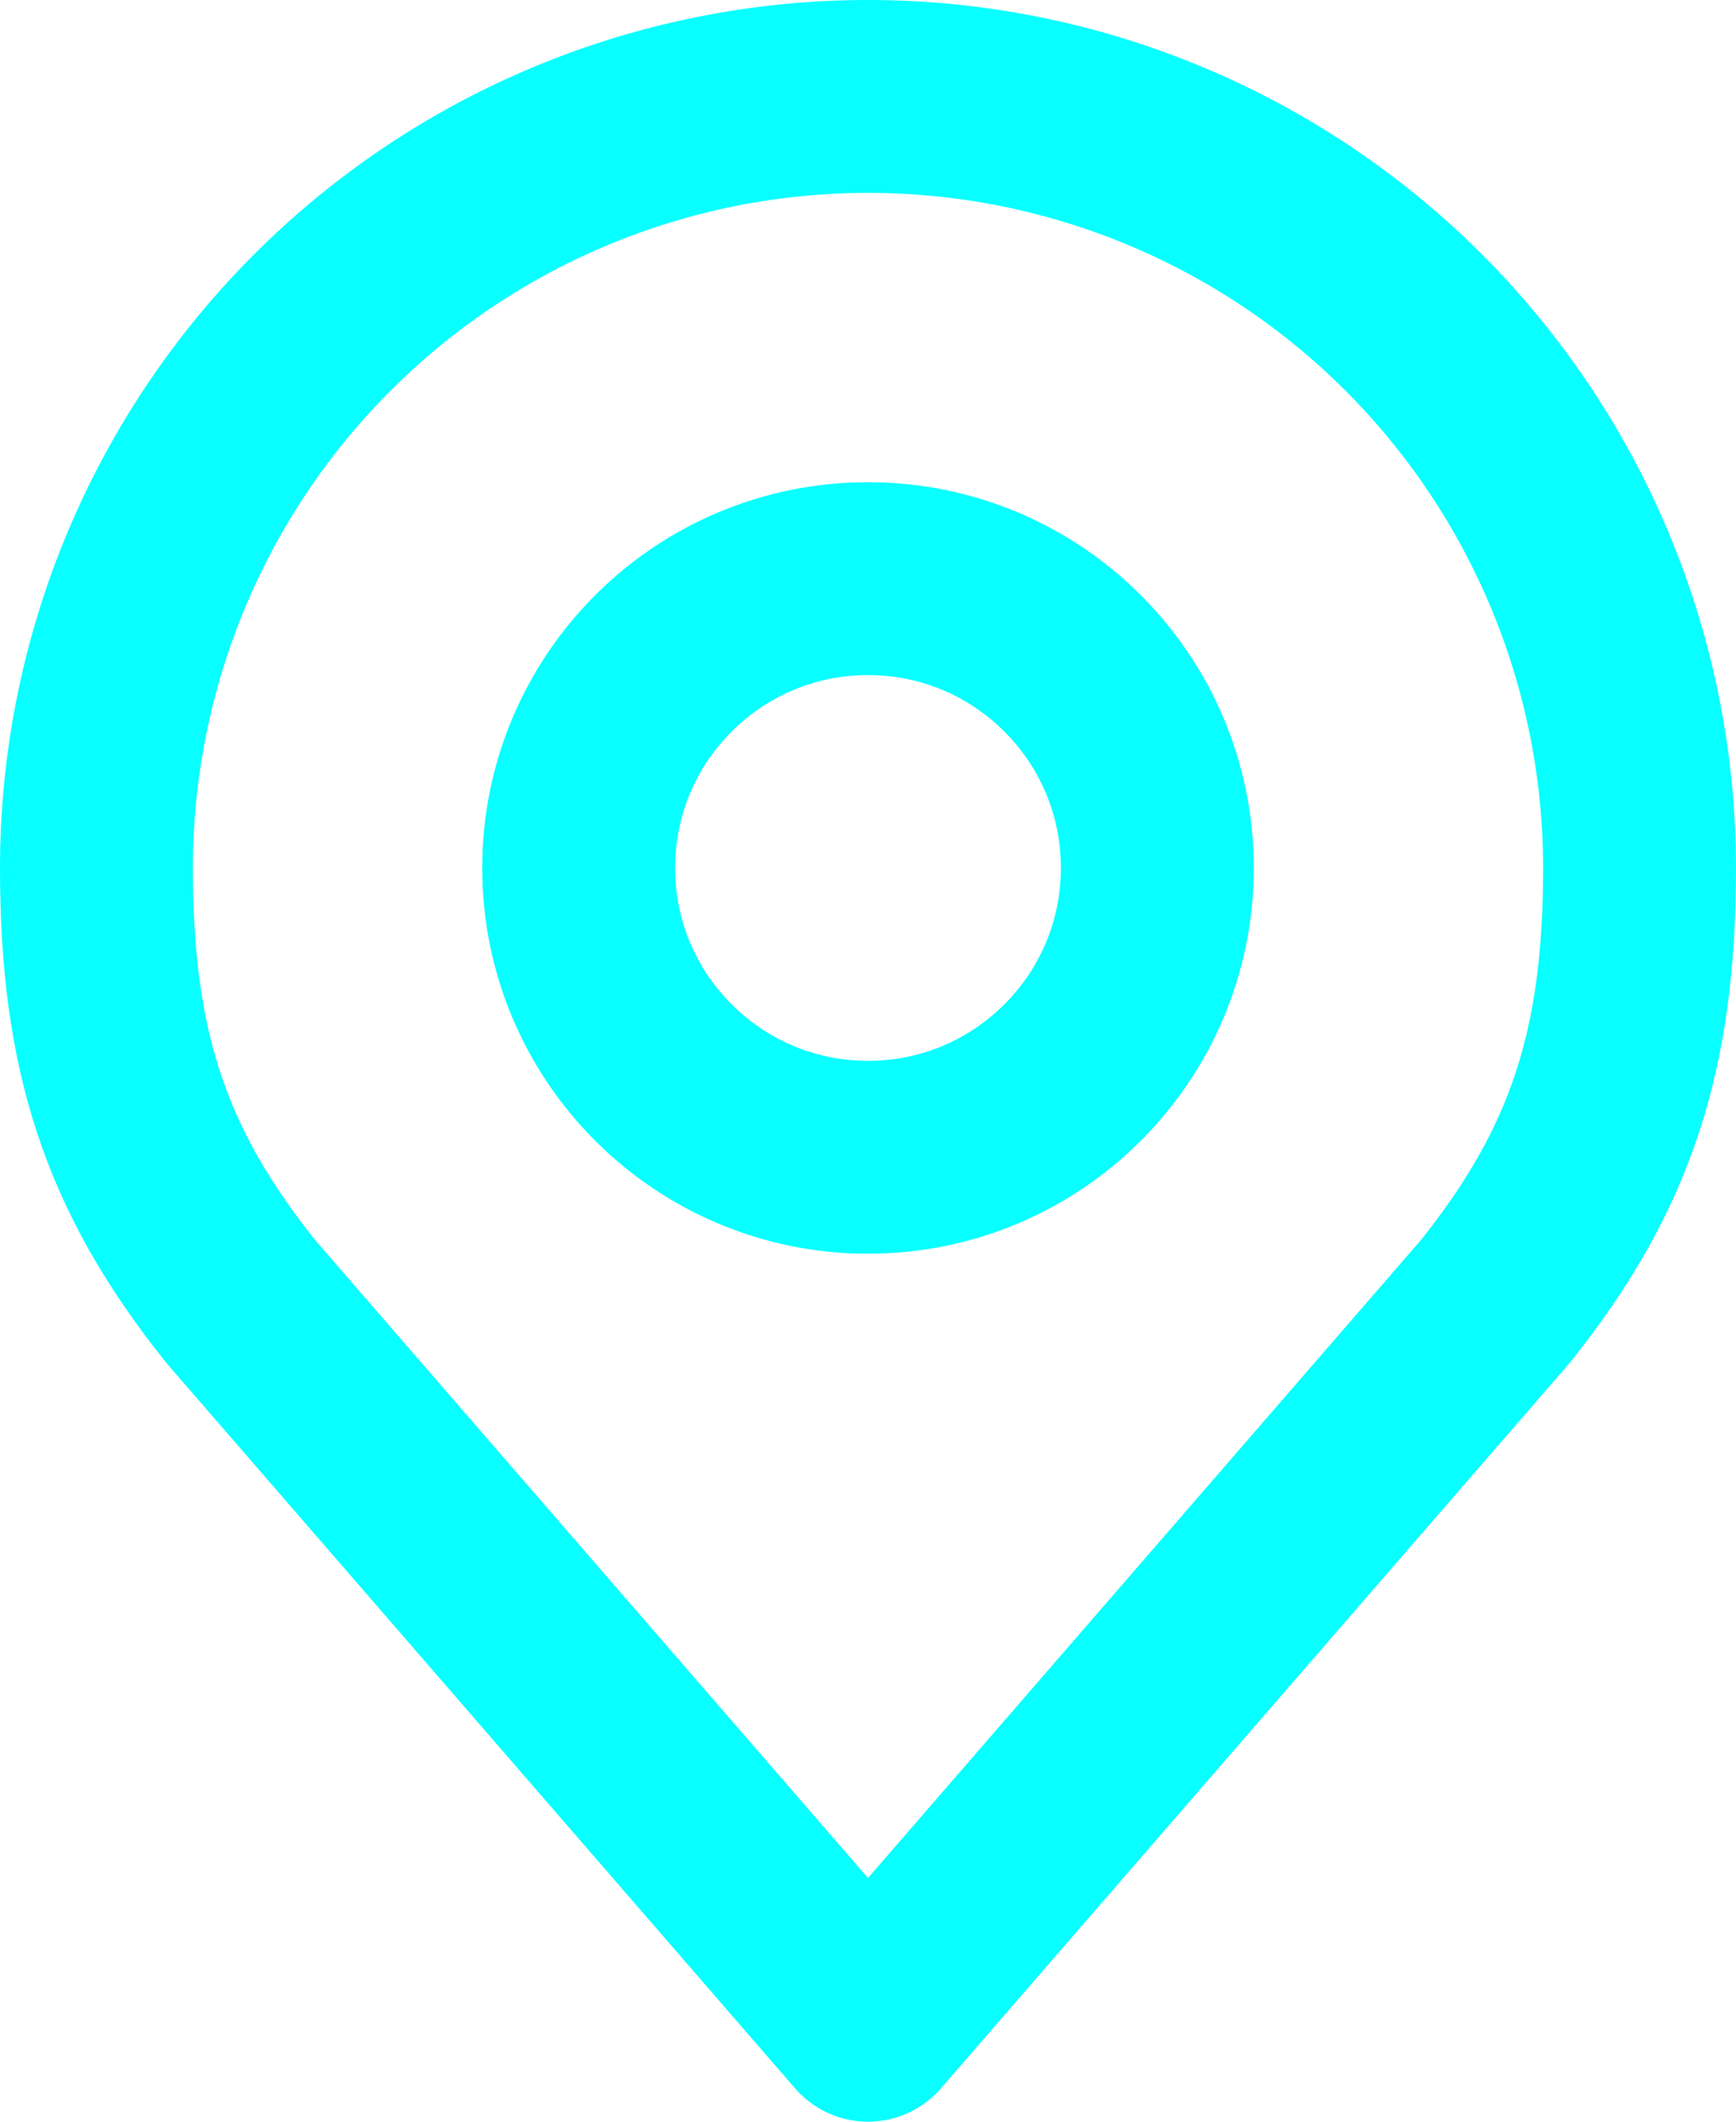
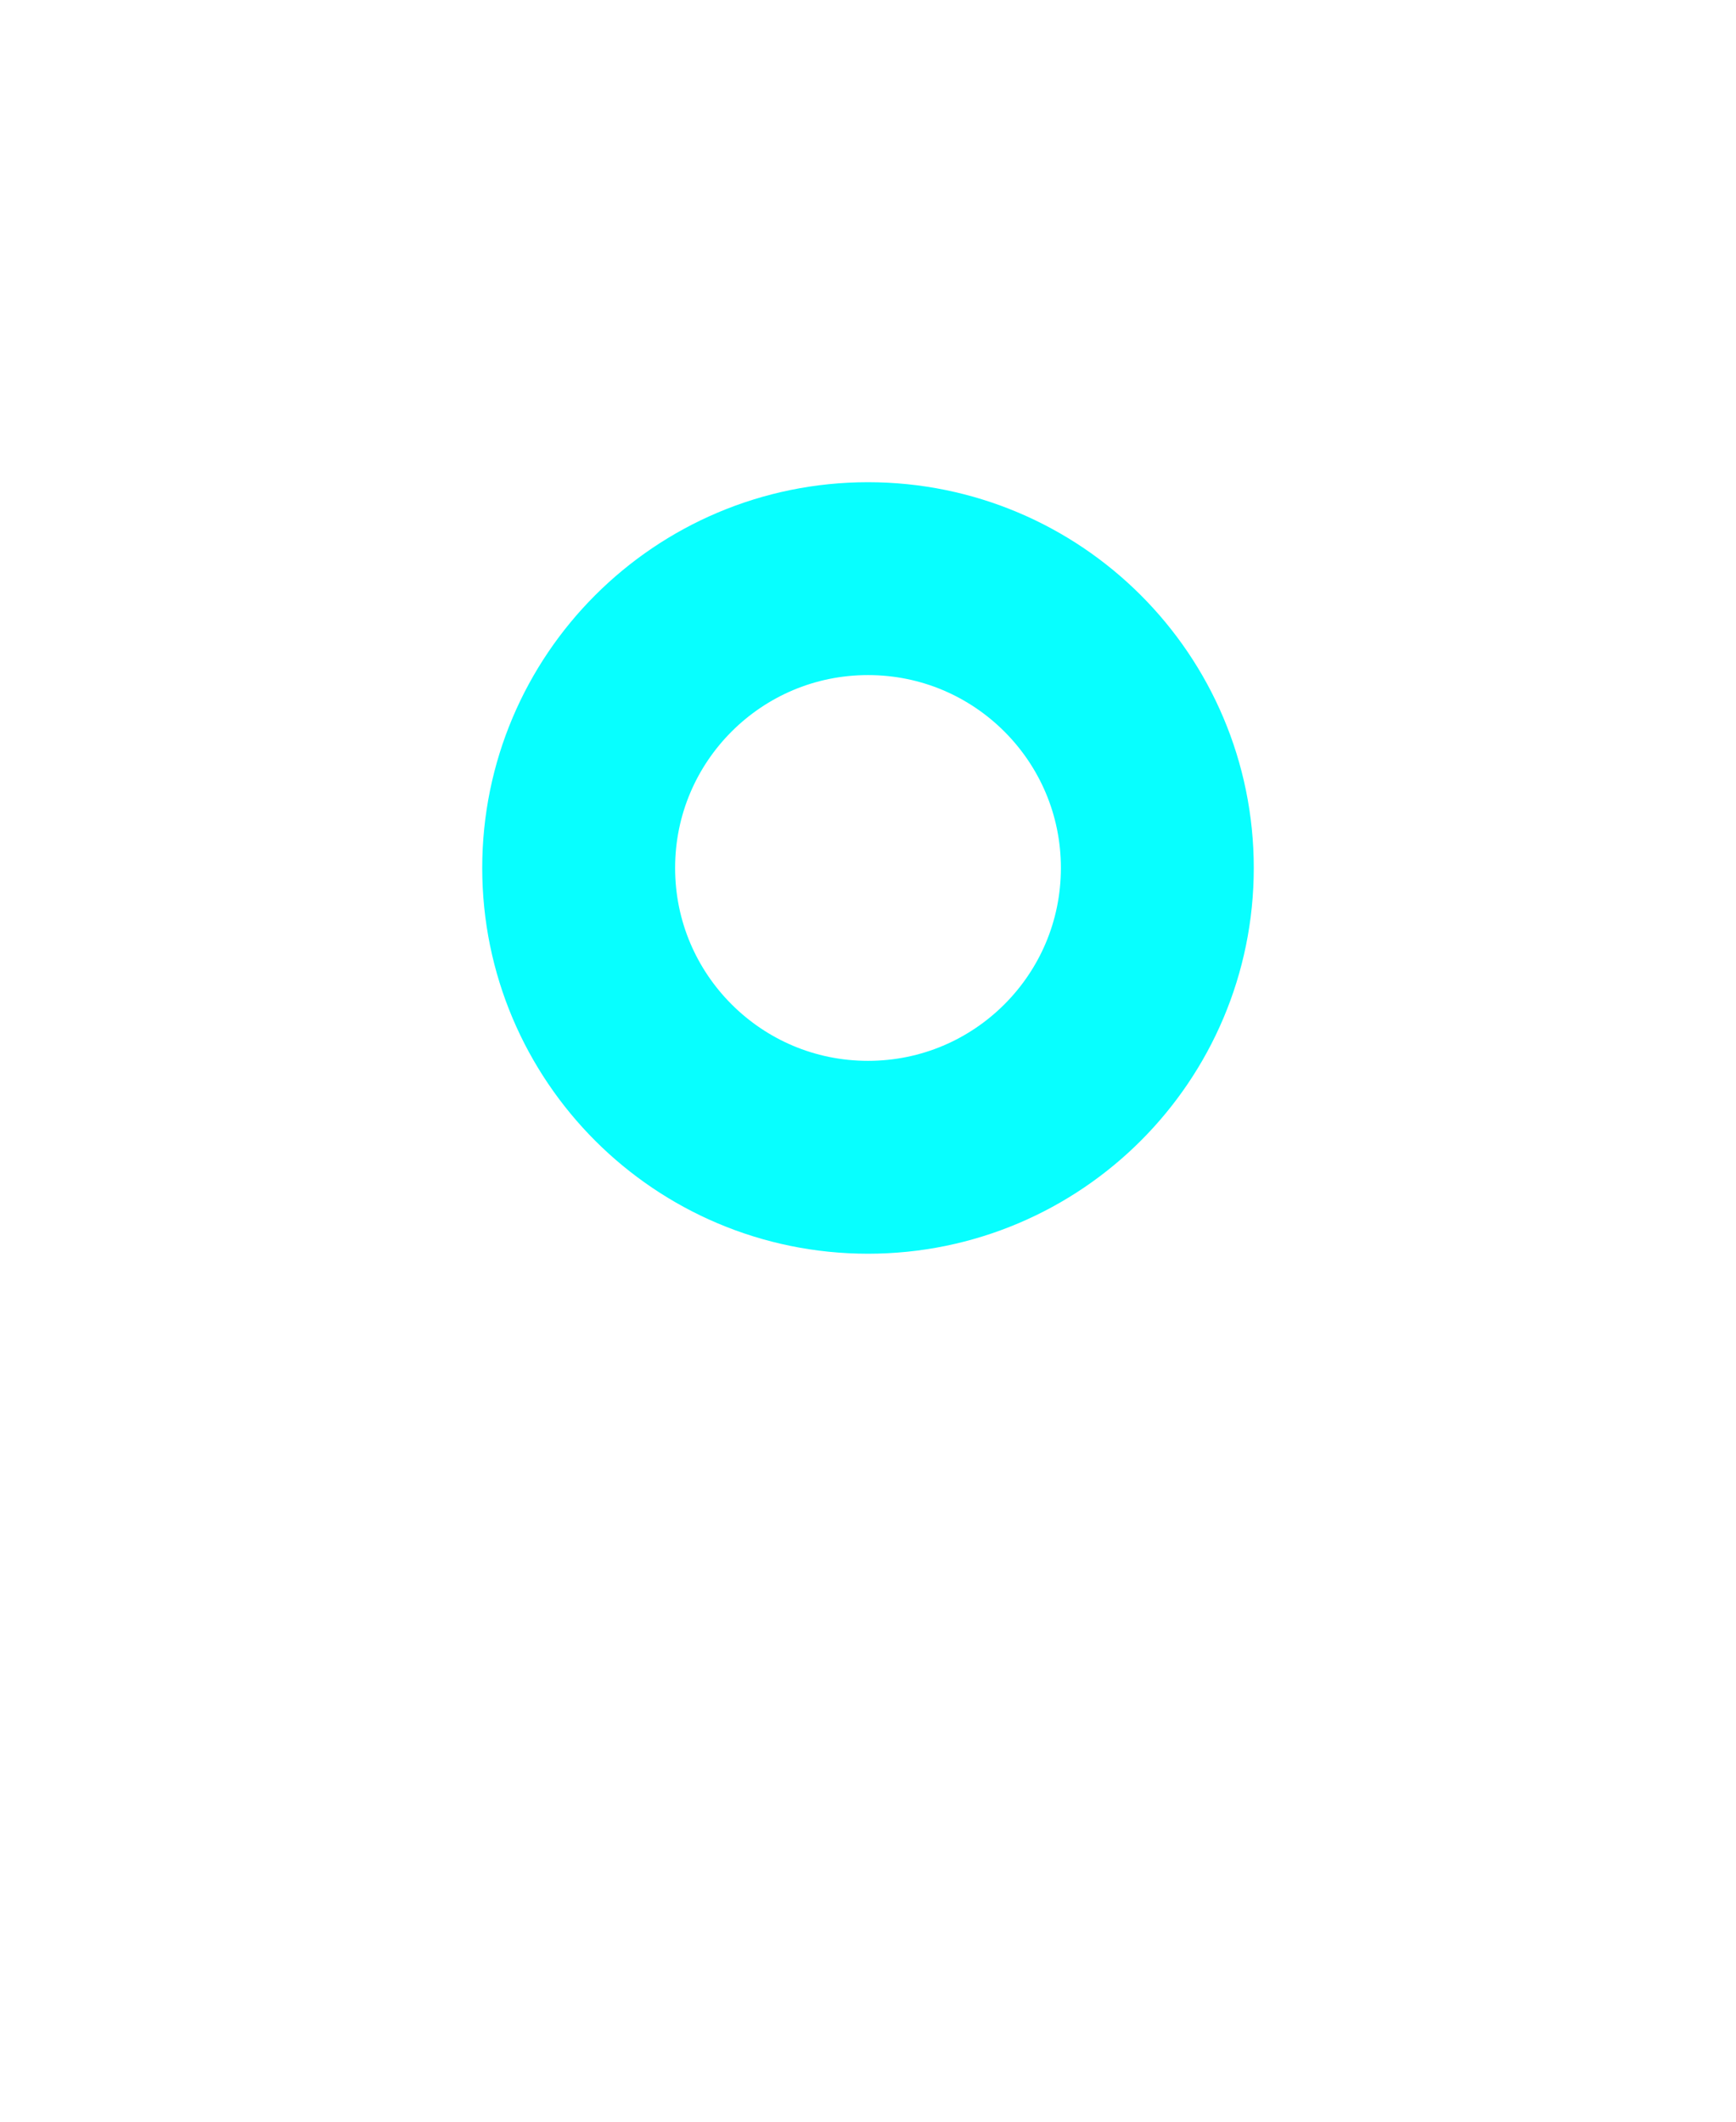
<svg xmlns="http://www.w3.org/2000/svg" width="18" height="22" viewBox="0 0 18 22" fill="none">
  <g id="Group 2621">
    <path id="Vector" d="M9 12C10.657 12 12 10.657 12 9C12 7.343 10.657 6 9 6C7.343 6 6 7.343 6 9C6 10.657 7.343 12 9 12Z" stroke="#07FFFF" stroke-width="2" stroke-linecap="round" stroke-linejoin="round" />
-     <path id="Vector_2" d="M9 1C6.878 1 4.843 1.843 3.343 3.343C1.843 4.843 1 6.878 1 9C1 10.892 1.402 12.13 2.5 13.5L9 21L15.5 13.5C16.598 12.13 17 10.892 17 9C17 6.878 16.157 4.843 14.657 3.343C13.157 1.843 11.122 1 9 1V1Z" stroke="#07FFFF" stroke-width="2" stroke-linecap="round" stroke-linejoin="round" />
  </g>
</svg>